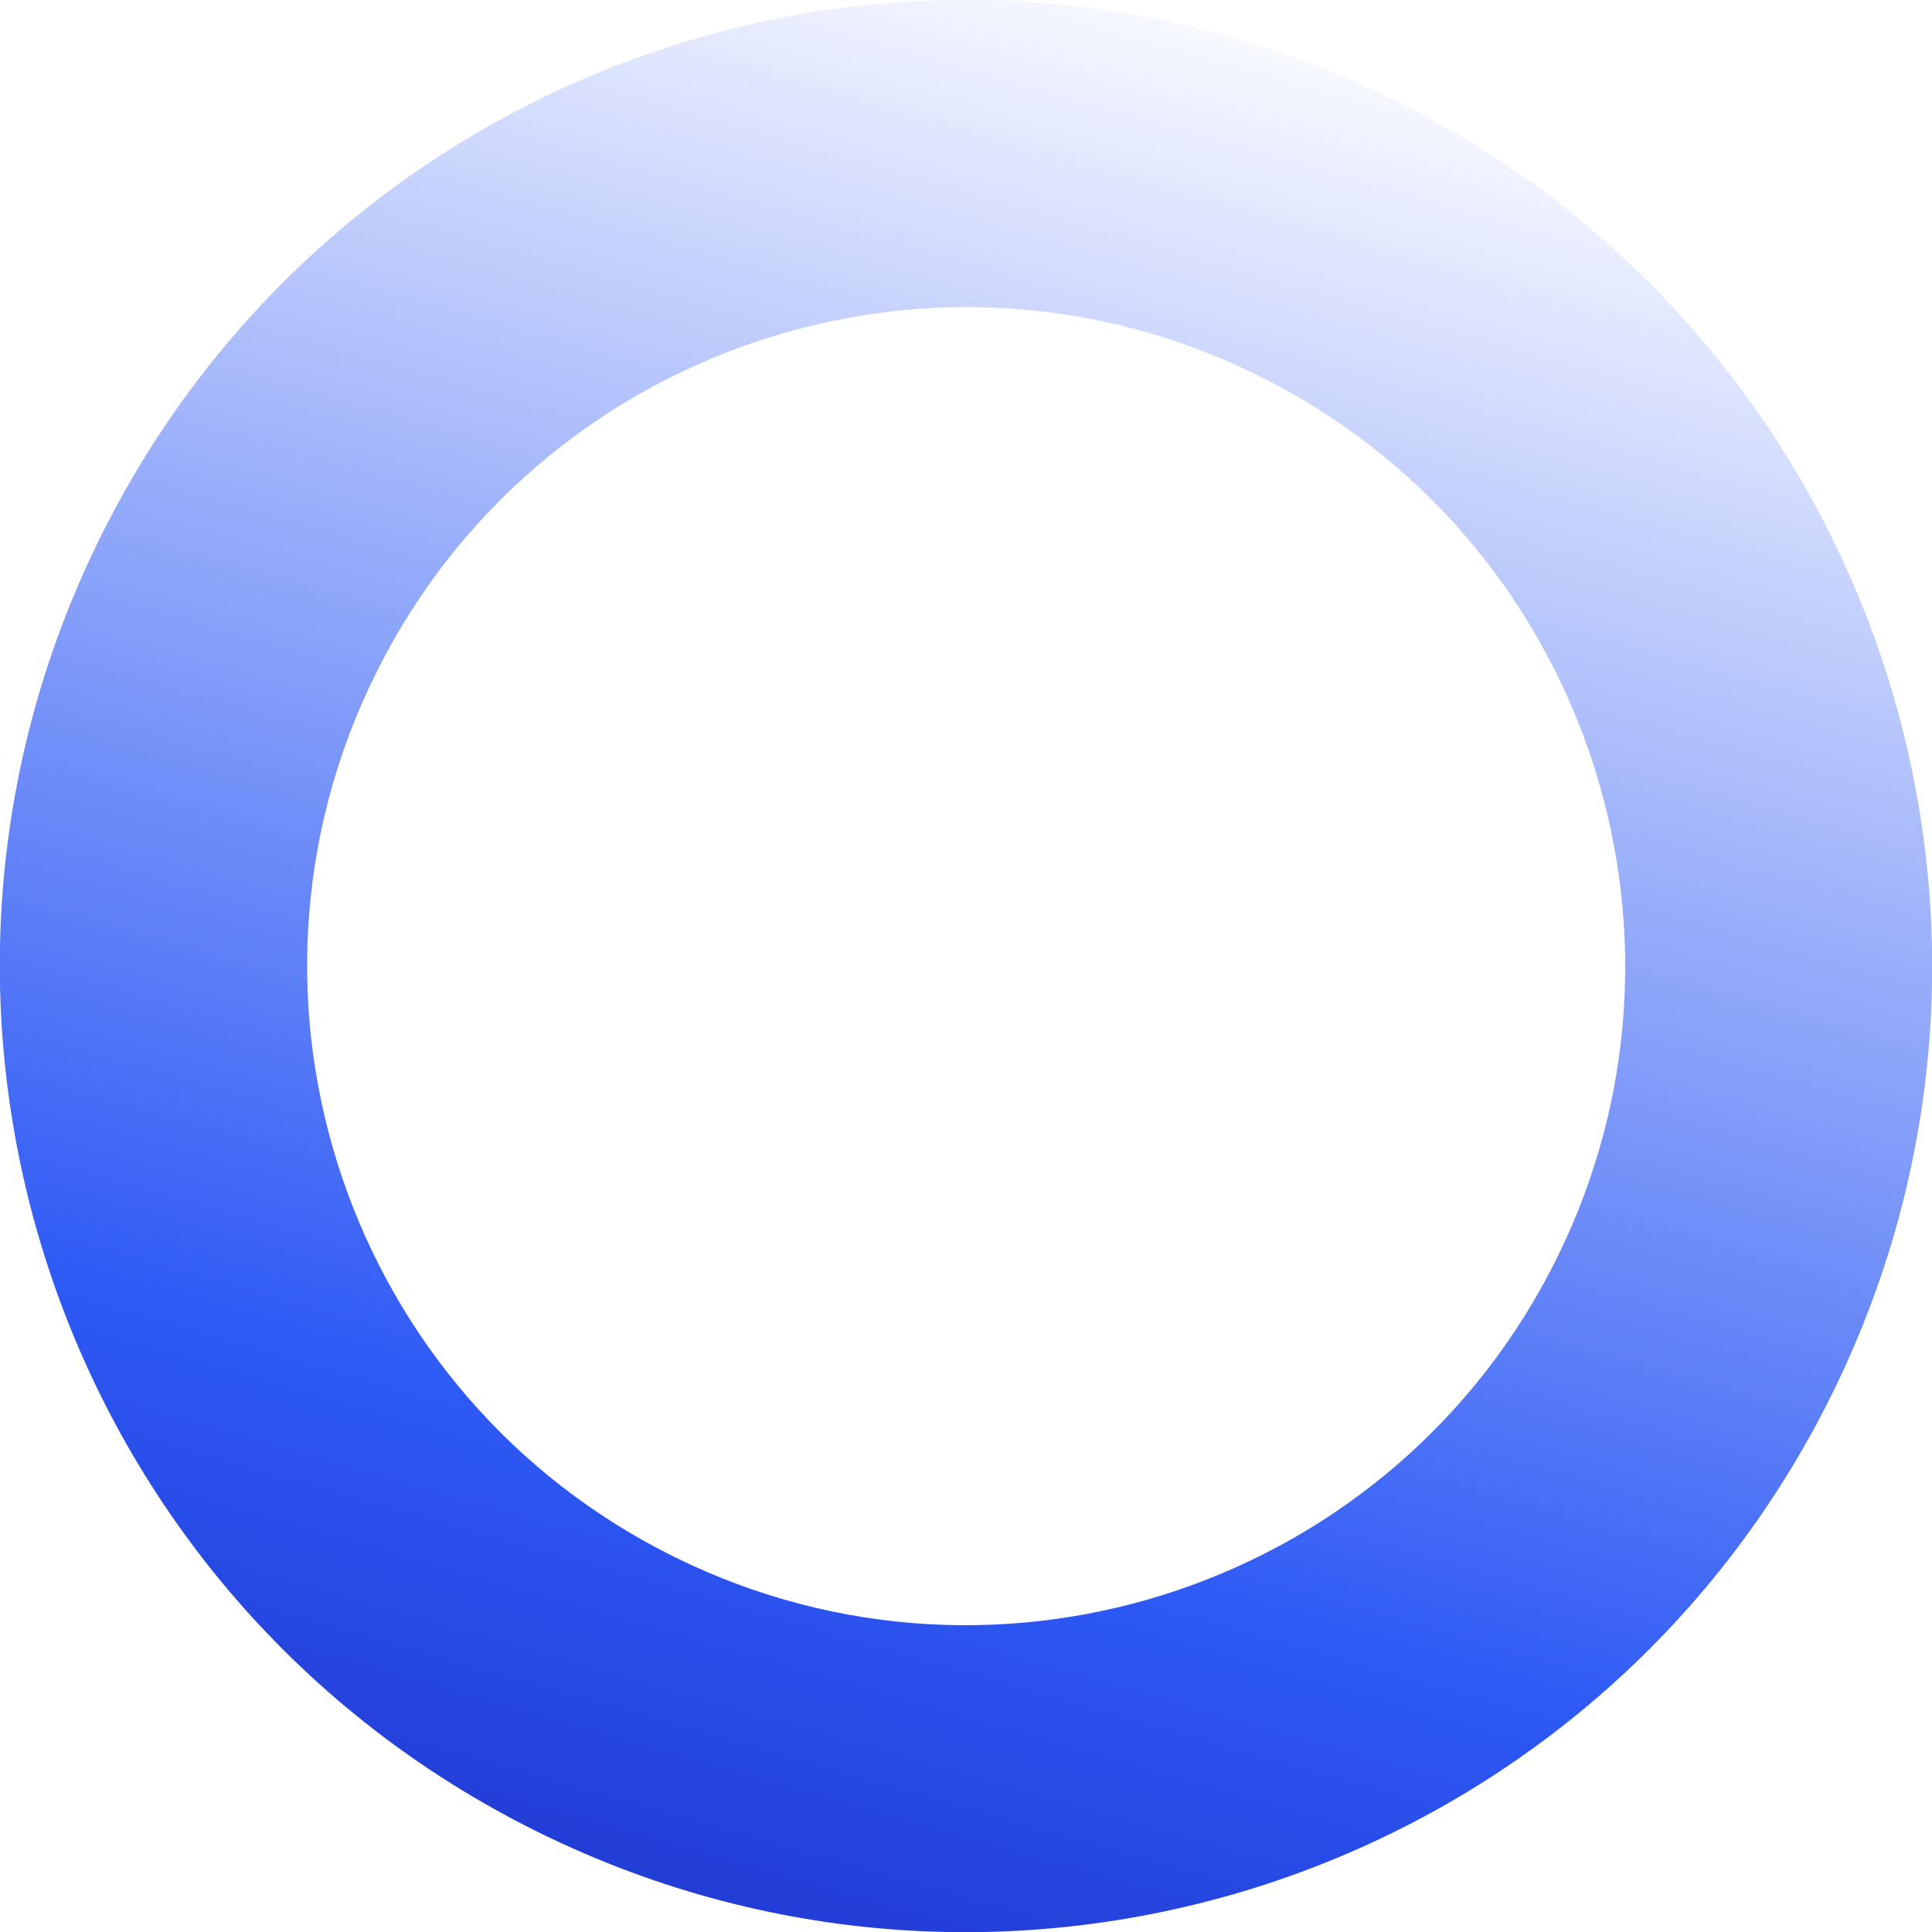
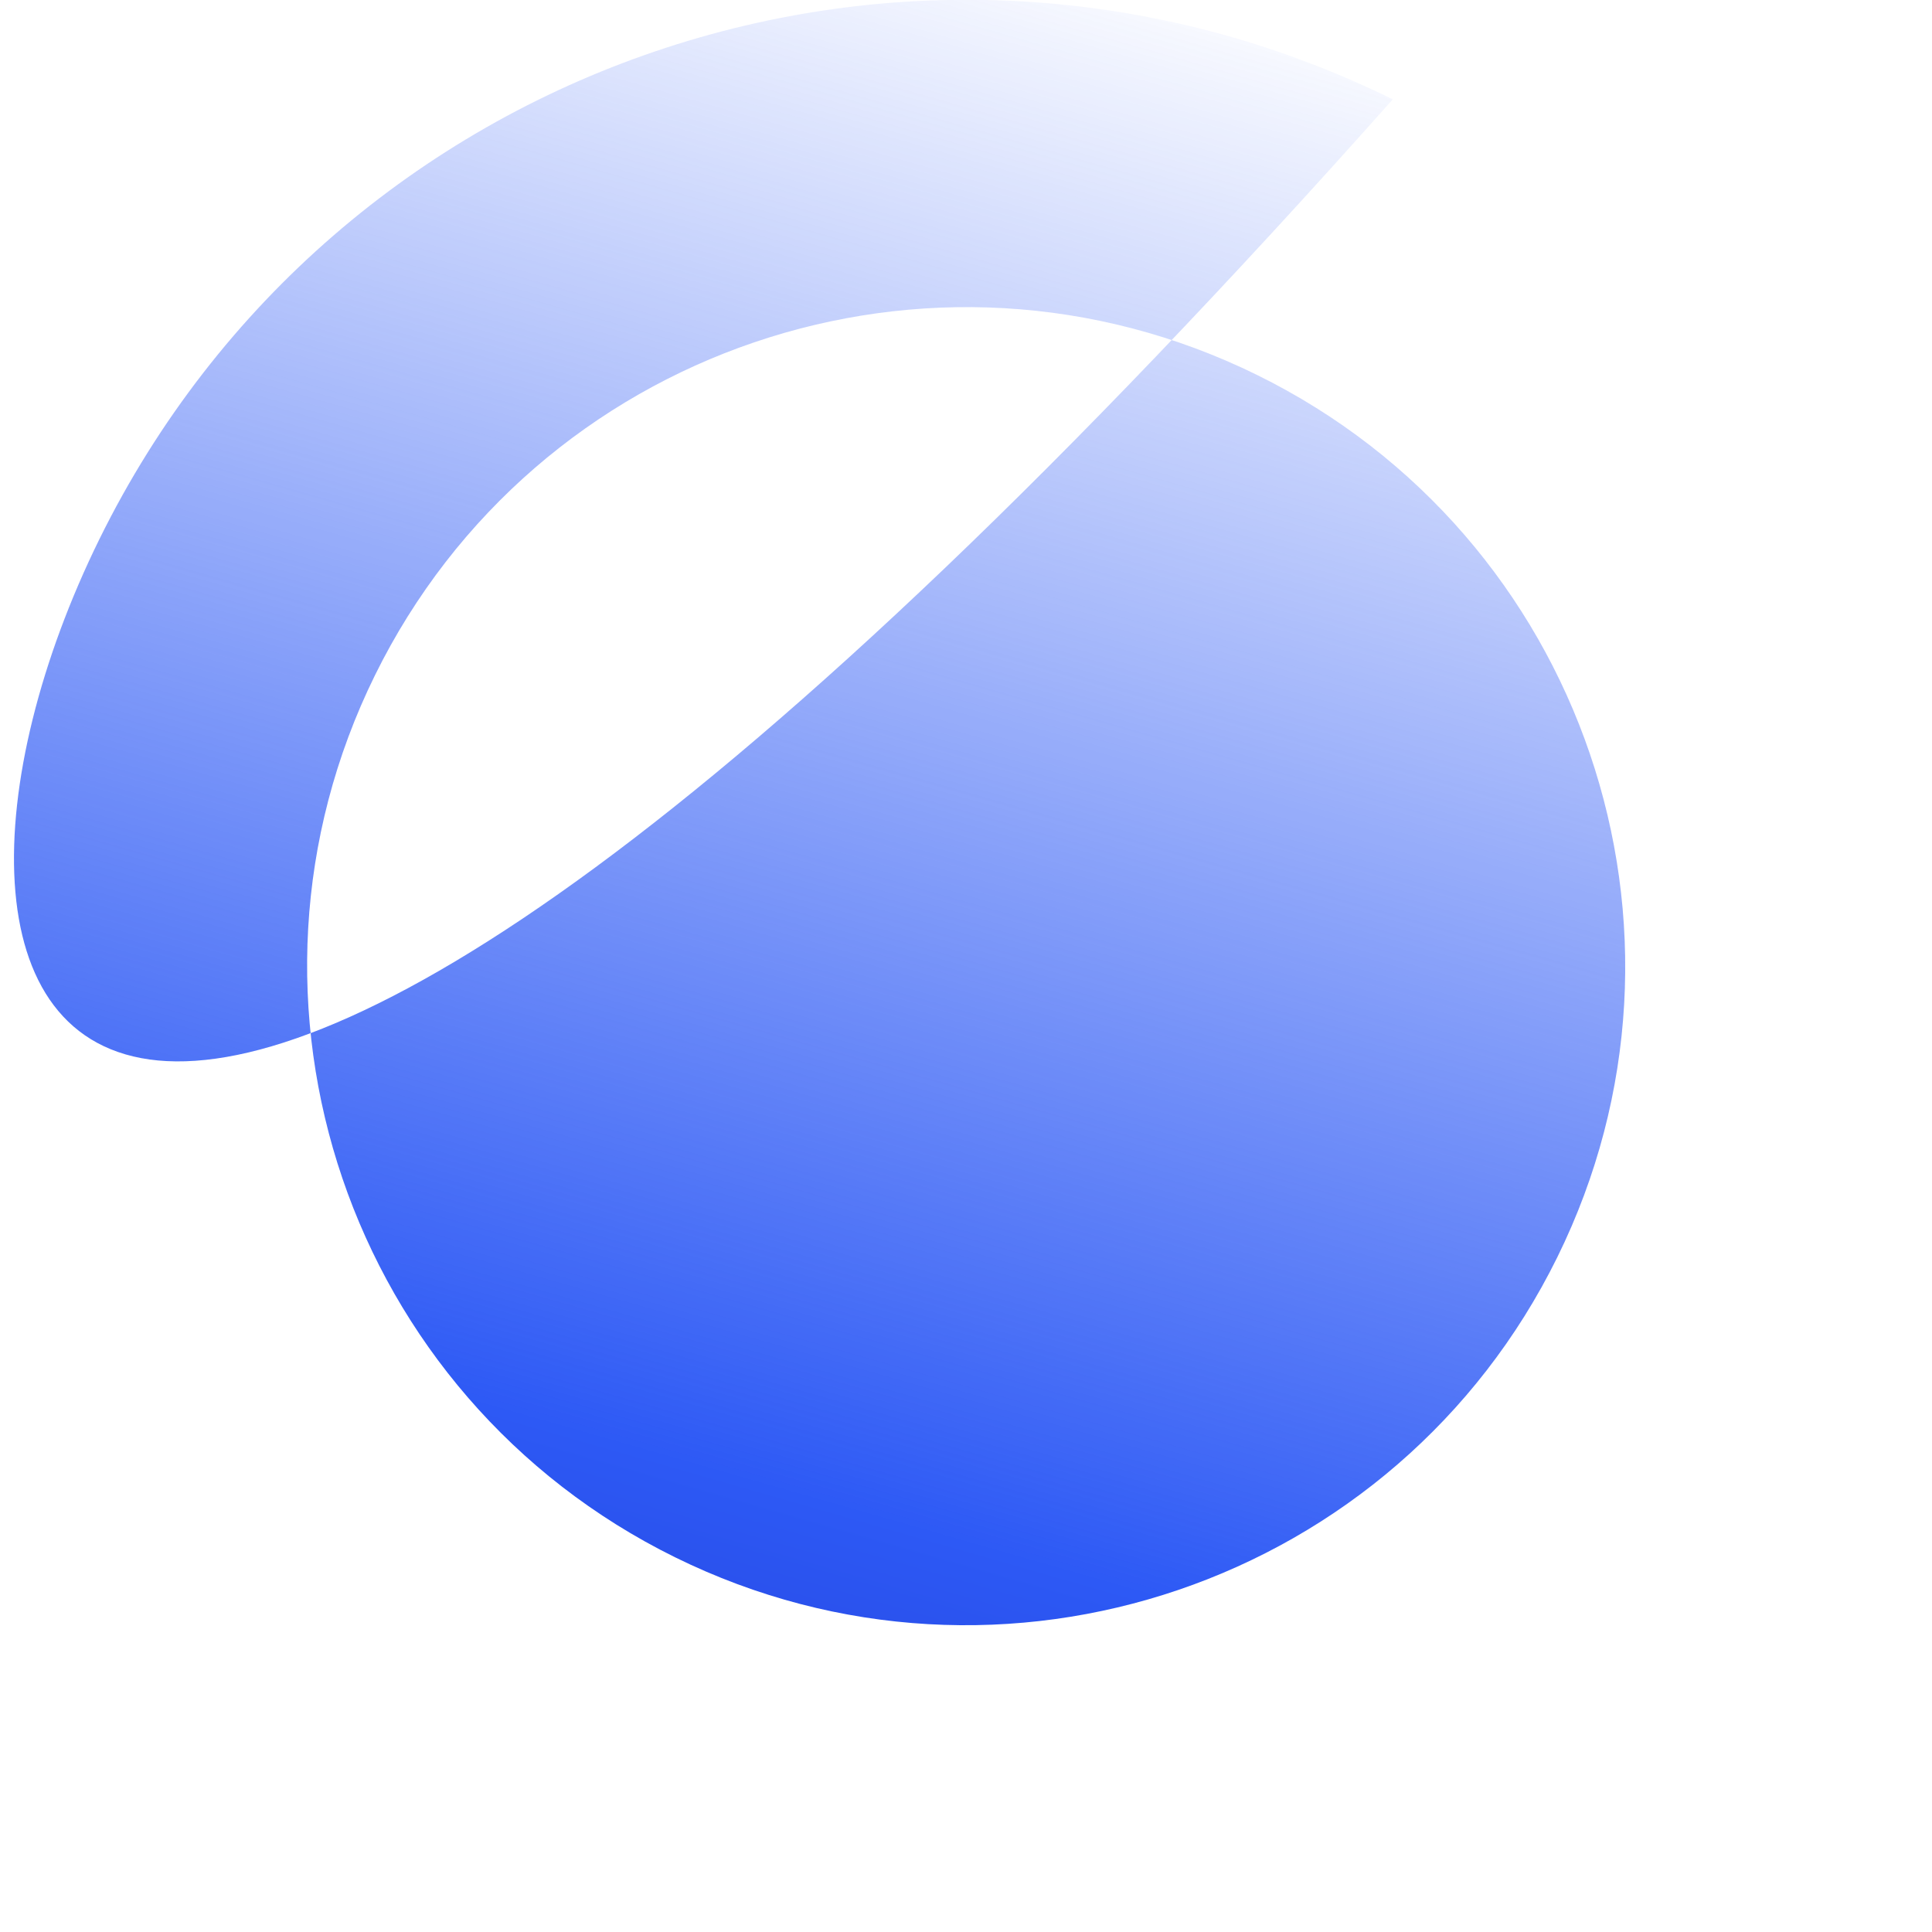
<svg xmlns="http://www.w3.org/2000/svg" version="1.1" viewBox="0 0 560 560">
  <defs>
    <style>
      .cls-1 {
        fill: url(#linear-gradient);
        fill-rule: evenodd;
      }
    </style>
    <linearGradient id="linear-gradient" x1="354.7" y1="-192.9" x2="218.9" y2="559.9" gradientTransform="translate(-81.7 399.4) rotate(26.2) scale(1 -1)" gradientUnits="userSpaceOnUse">
      <stop offset="0" stop-color="#1310a6" />
      <stop offset=".4" stop-color="#2d59f5" />
      <stop offset="1" stop-color="#2d59f5" stop-opacity="0" />
    </linearGradient>
  </defs>
  <g>
    <g id="Layer_1">
      <g id="Layer_1-2" data-name="Layer_1">
-         <path class="cls-1" d="M451.4,364.4c46.6-94.6,7.6-209.1-87-255.7-94.6-46.6-209.1-7.6-255.7,87-46.6,94.6-7.6,209.1,87,255.7,94.6,46.6,209.1,7.6,255.7-87ZM403.7,28.8c138.7,68.3,195.8,236.1,127.5,374.9-68.3,138.7-236.1,195.8-374.9,127.5C17.6,462.9-39.5,295.1,28.8,156.3,97.1,17.6,264.9-39.5,403.7,28.8h0Z" />
+         <path class="cls-1" d="M451.4,364.4c46.6-94.6,7.6-209.1-87-255.7-94.6-46.6-209.1-7.6-255.7,87-46.6,94.6-7.6,209.1,87,255.7,94.6,46.6,209.1,7.6,255.7-87ZM403.7,28.8C17.6,462.9-39.5,295.1,28.8,156.3,97.1,17.6,264.9-39.5,403.7,28.8h0Z" />
      </g>
    </g>
  </g>
</svg>